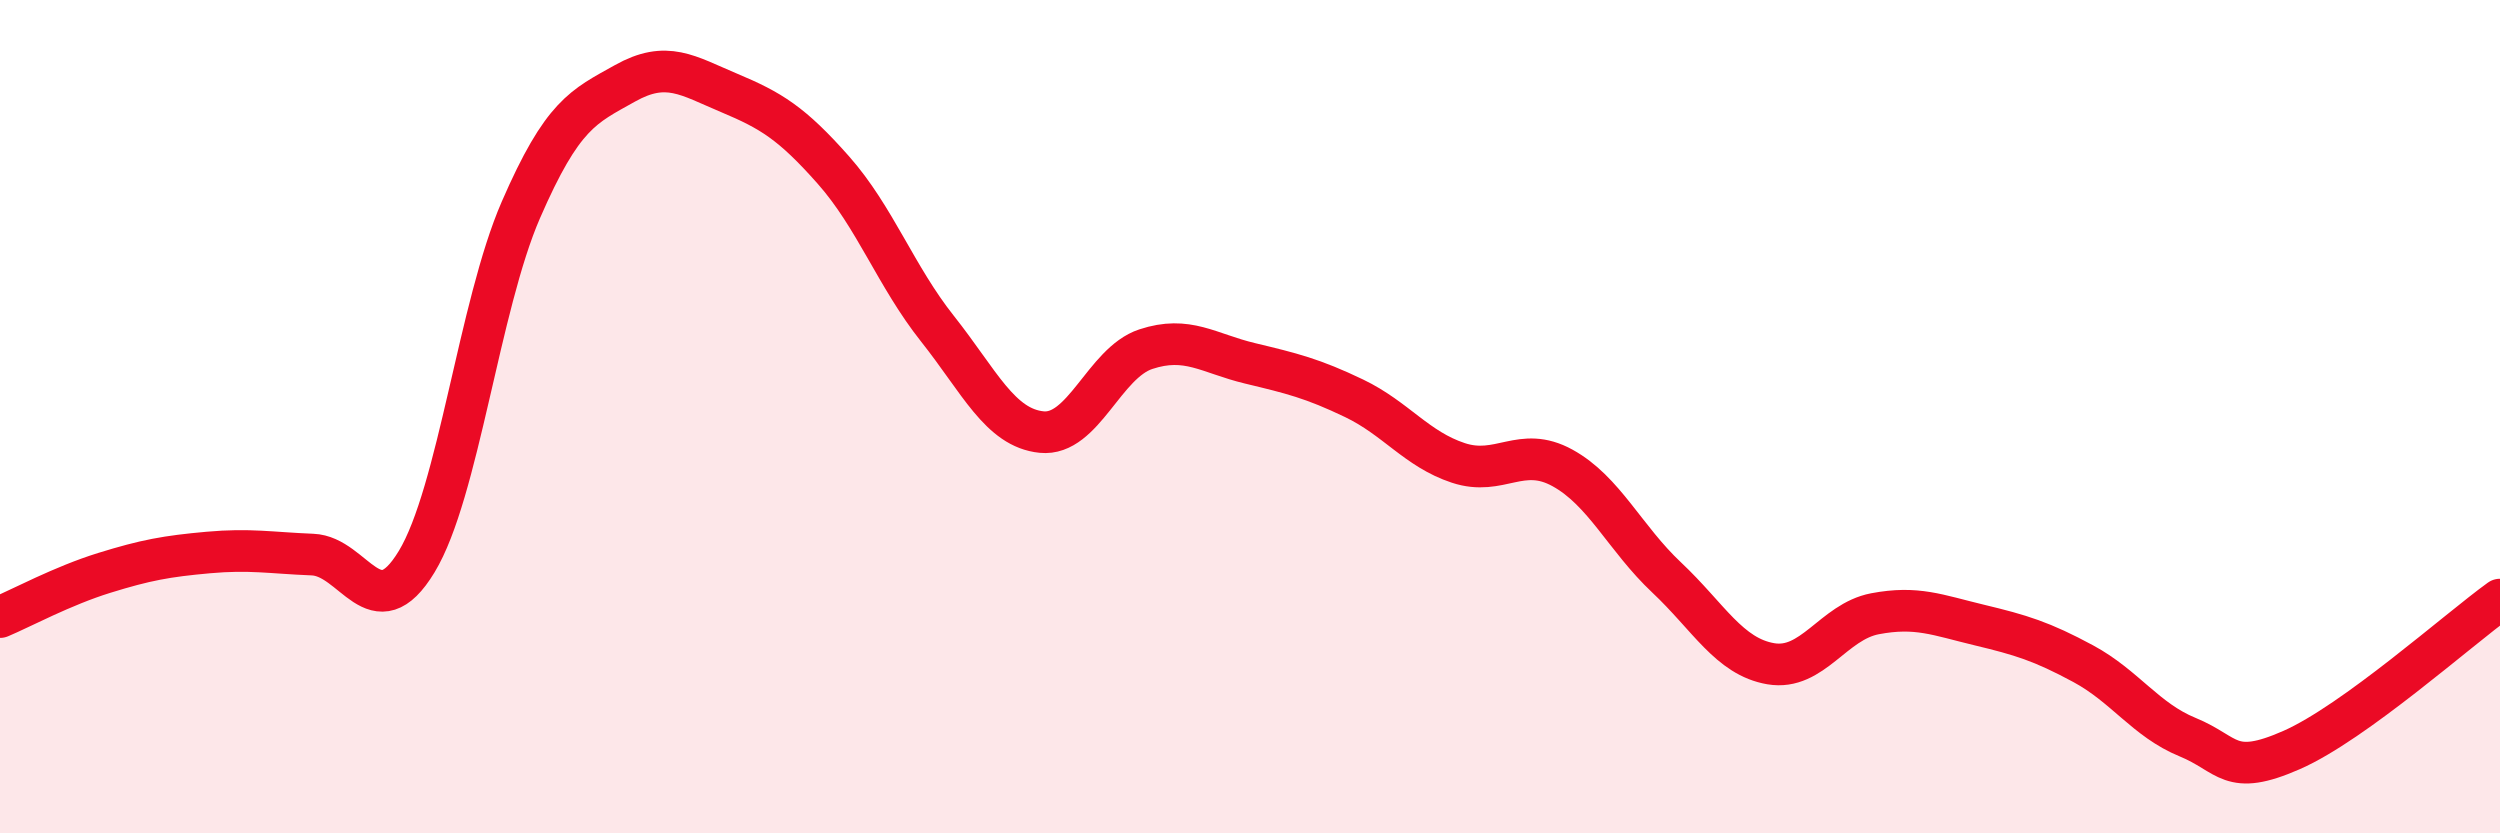
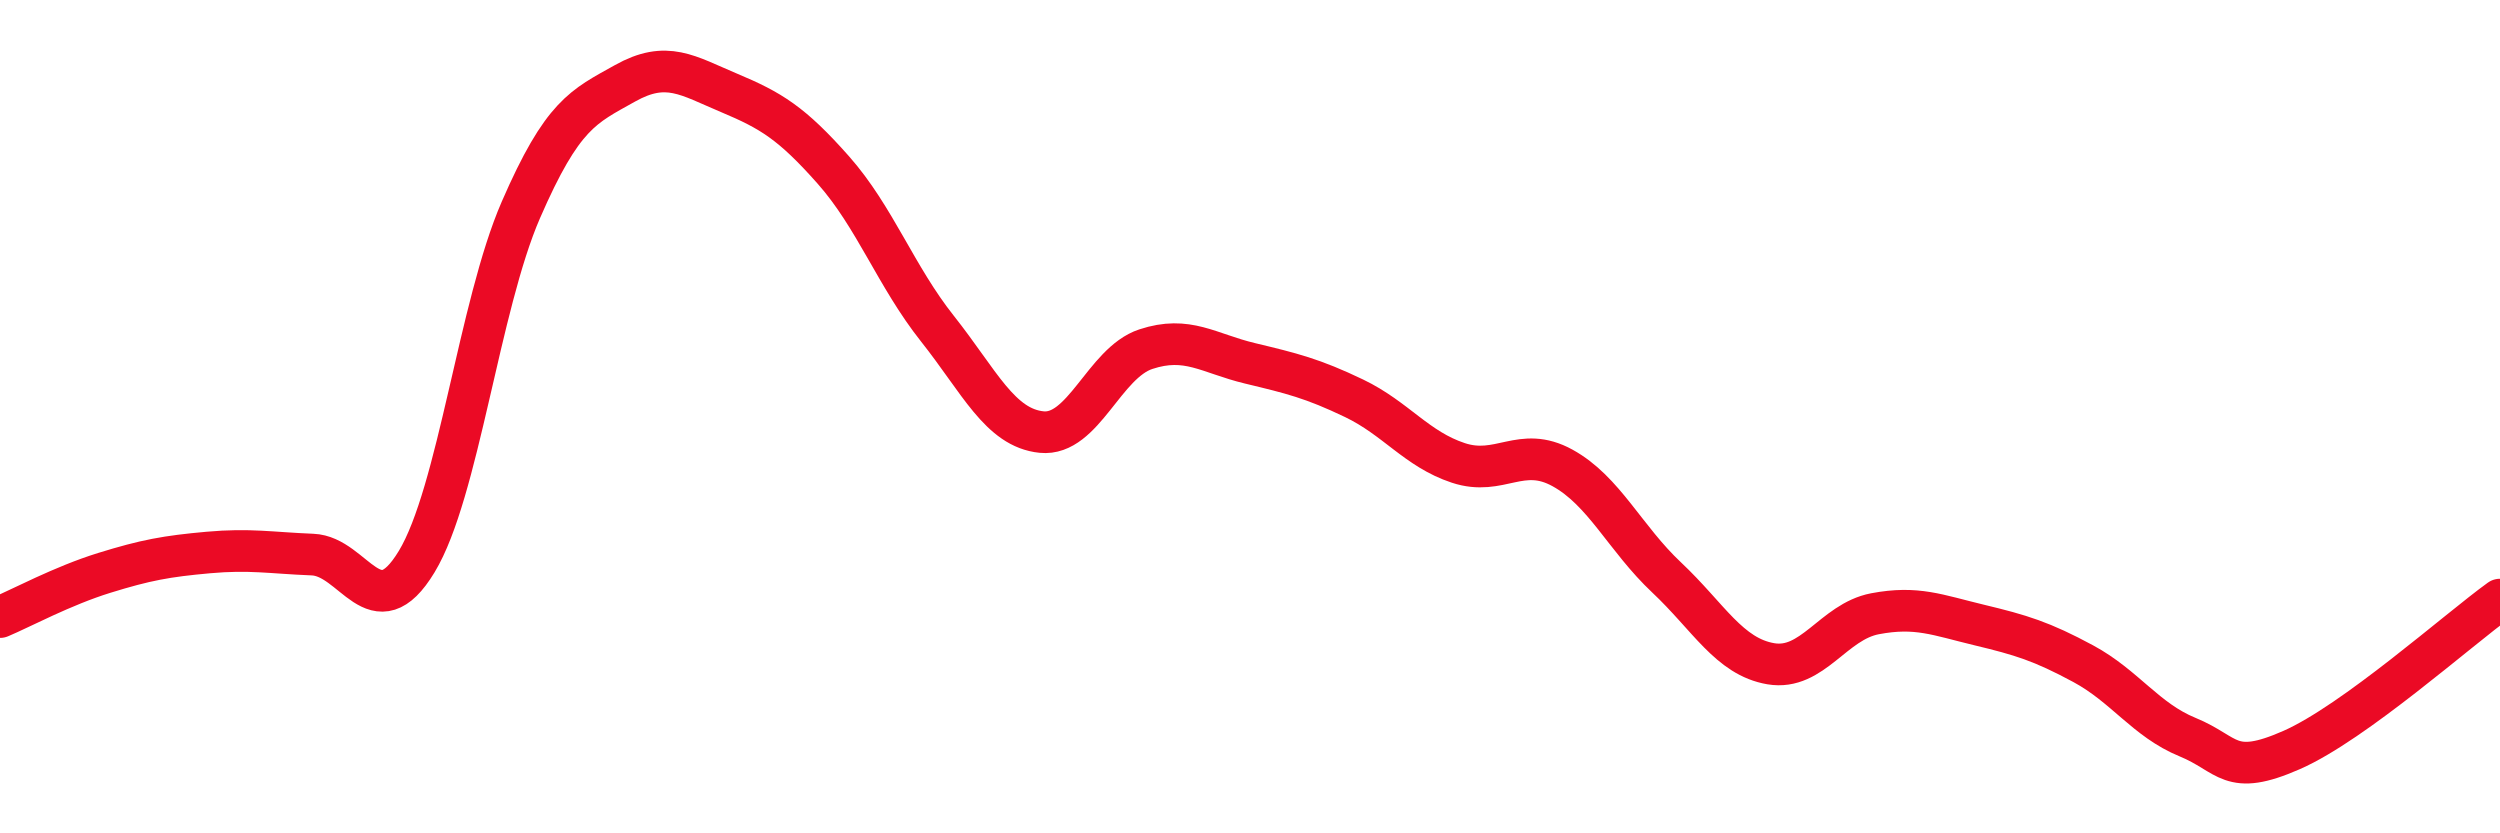
<svg xmlns="http://www.w3.org/2000/svg" width="60" height="20" viewBox="0 0 60 20">
-   <path d="M 0,14.81 C 0.5,14.6 1.5,14.06 2.5,13.75 C 3.5,13.44 4,13.35 5,13.26 C 6,13.17 6.5,13.27 7.5,13.31 C 8.5,13.35 9,15.13 10,13.48 C 11,11.83 11.5,7.34 12.5,5.04 C 13.5,2.74 14,2.56 15,2 C 16,1.44 16.5,1.81 17.5,2.23 C 18.5,2.65 19,2.95 20,4.08 C 21,5.21 21.5,6.63 22.5,7.89 C 23.5,9.15 24,10.27 25,10.37 C 26,10.47 26.5,8.71 27.5,8.38 C 28.5,8.05 29,8.48 30,8.72 C 31,8.96 31.5,9.08 32.5,9.56 C 33.5,10.04 34,10.78 35,11.11 C 36,11.44 36.5,10.68 37.5,11.23 C 38.5,11.78 39,12.92 40,13.86 C 41,14.8 41.5,15.76 42.5,15.93 C 43.5,16.1 44,14.92 45,14.73 C 46,14.54 46.5,14.76 47.5,15 C 48.5,15.24 49,15.39 50,15.93 C 51,16.47 51.5,17.28 52.5,17.69 C 53.5,18.1 53.5,18.66 55,18 C 56.5,17.34 59,15.11 60,14.39L60 20L0 20Z" fill="#EB0A25" opacity="0.1" stroke-linecap="round" stroke-linejoin="round" />
  <path d="M 0,14.81 C 0.5,14.6 1.5,14.06 2.5,13.75 C 3.5,13.44 4,13.35 5,13.26 C 6,13.17 6.5,13.27 7.5,13.31 C 8.5,13.35 9,15.13 10,13.48 C 11,11.83 11.5,7.34 12.5,5.04 C 13.5,2.74 14,2.56 15,2 C 16,1.44 16.5,1.81 17.5,2.23 C 18.5,2.65 19,2.95 20,4.08 C 21,5.21 21.5,6.63 22.5,7.89 C 23.5,9.15 24,10.27 25,10.37 C 26,10.47 26.5,8.71 27.5,8.38 C 28.5,8.05 29,8.48 30,8.72 C 31,8.96 31.5,9.08 32.5,9.56 C 33.5,10.04 34,10.78 35,11.11 C 36,11.44 36.5,10.68 37.5,11.23 C 38.5,11.78 39,12.92 40,13.86 C 41,14.8 41.5,15.76 42.5,15.93 C 43.5,16.1 44,14.92 45,14.73 C 46,14.54 46.5,14.76 47.5,15 C 48.5,15.24 49,15.39 50,15.93 C 51,16.47 51.5,17.28 52.5,17.69 C 53.5,18.1 53.5,18.66 55,18 C 56.5,17.34 59,15.11 60,14.39" stroke="#EB0A25" stroke-width="1" fill="none" stroke-linecap="round" stroke-linejoin="round" />
</svg>